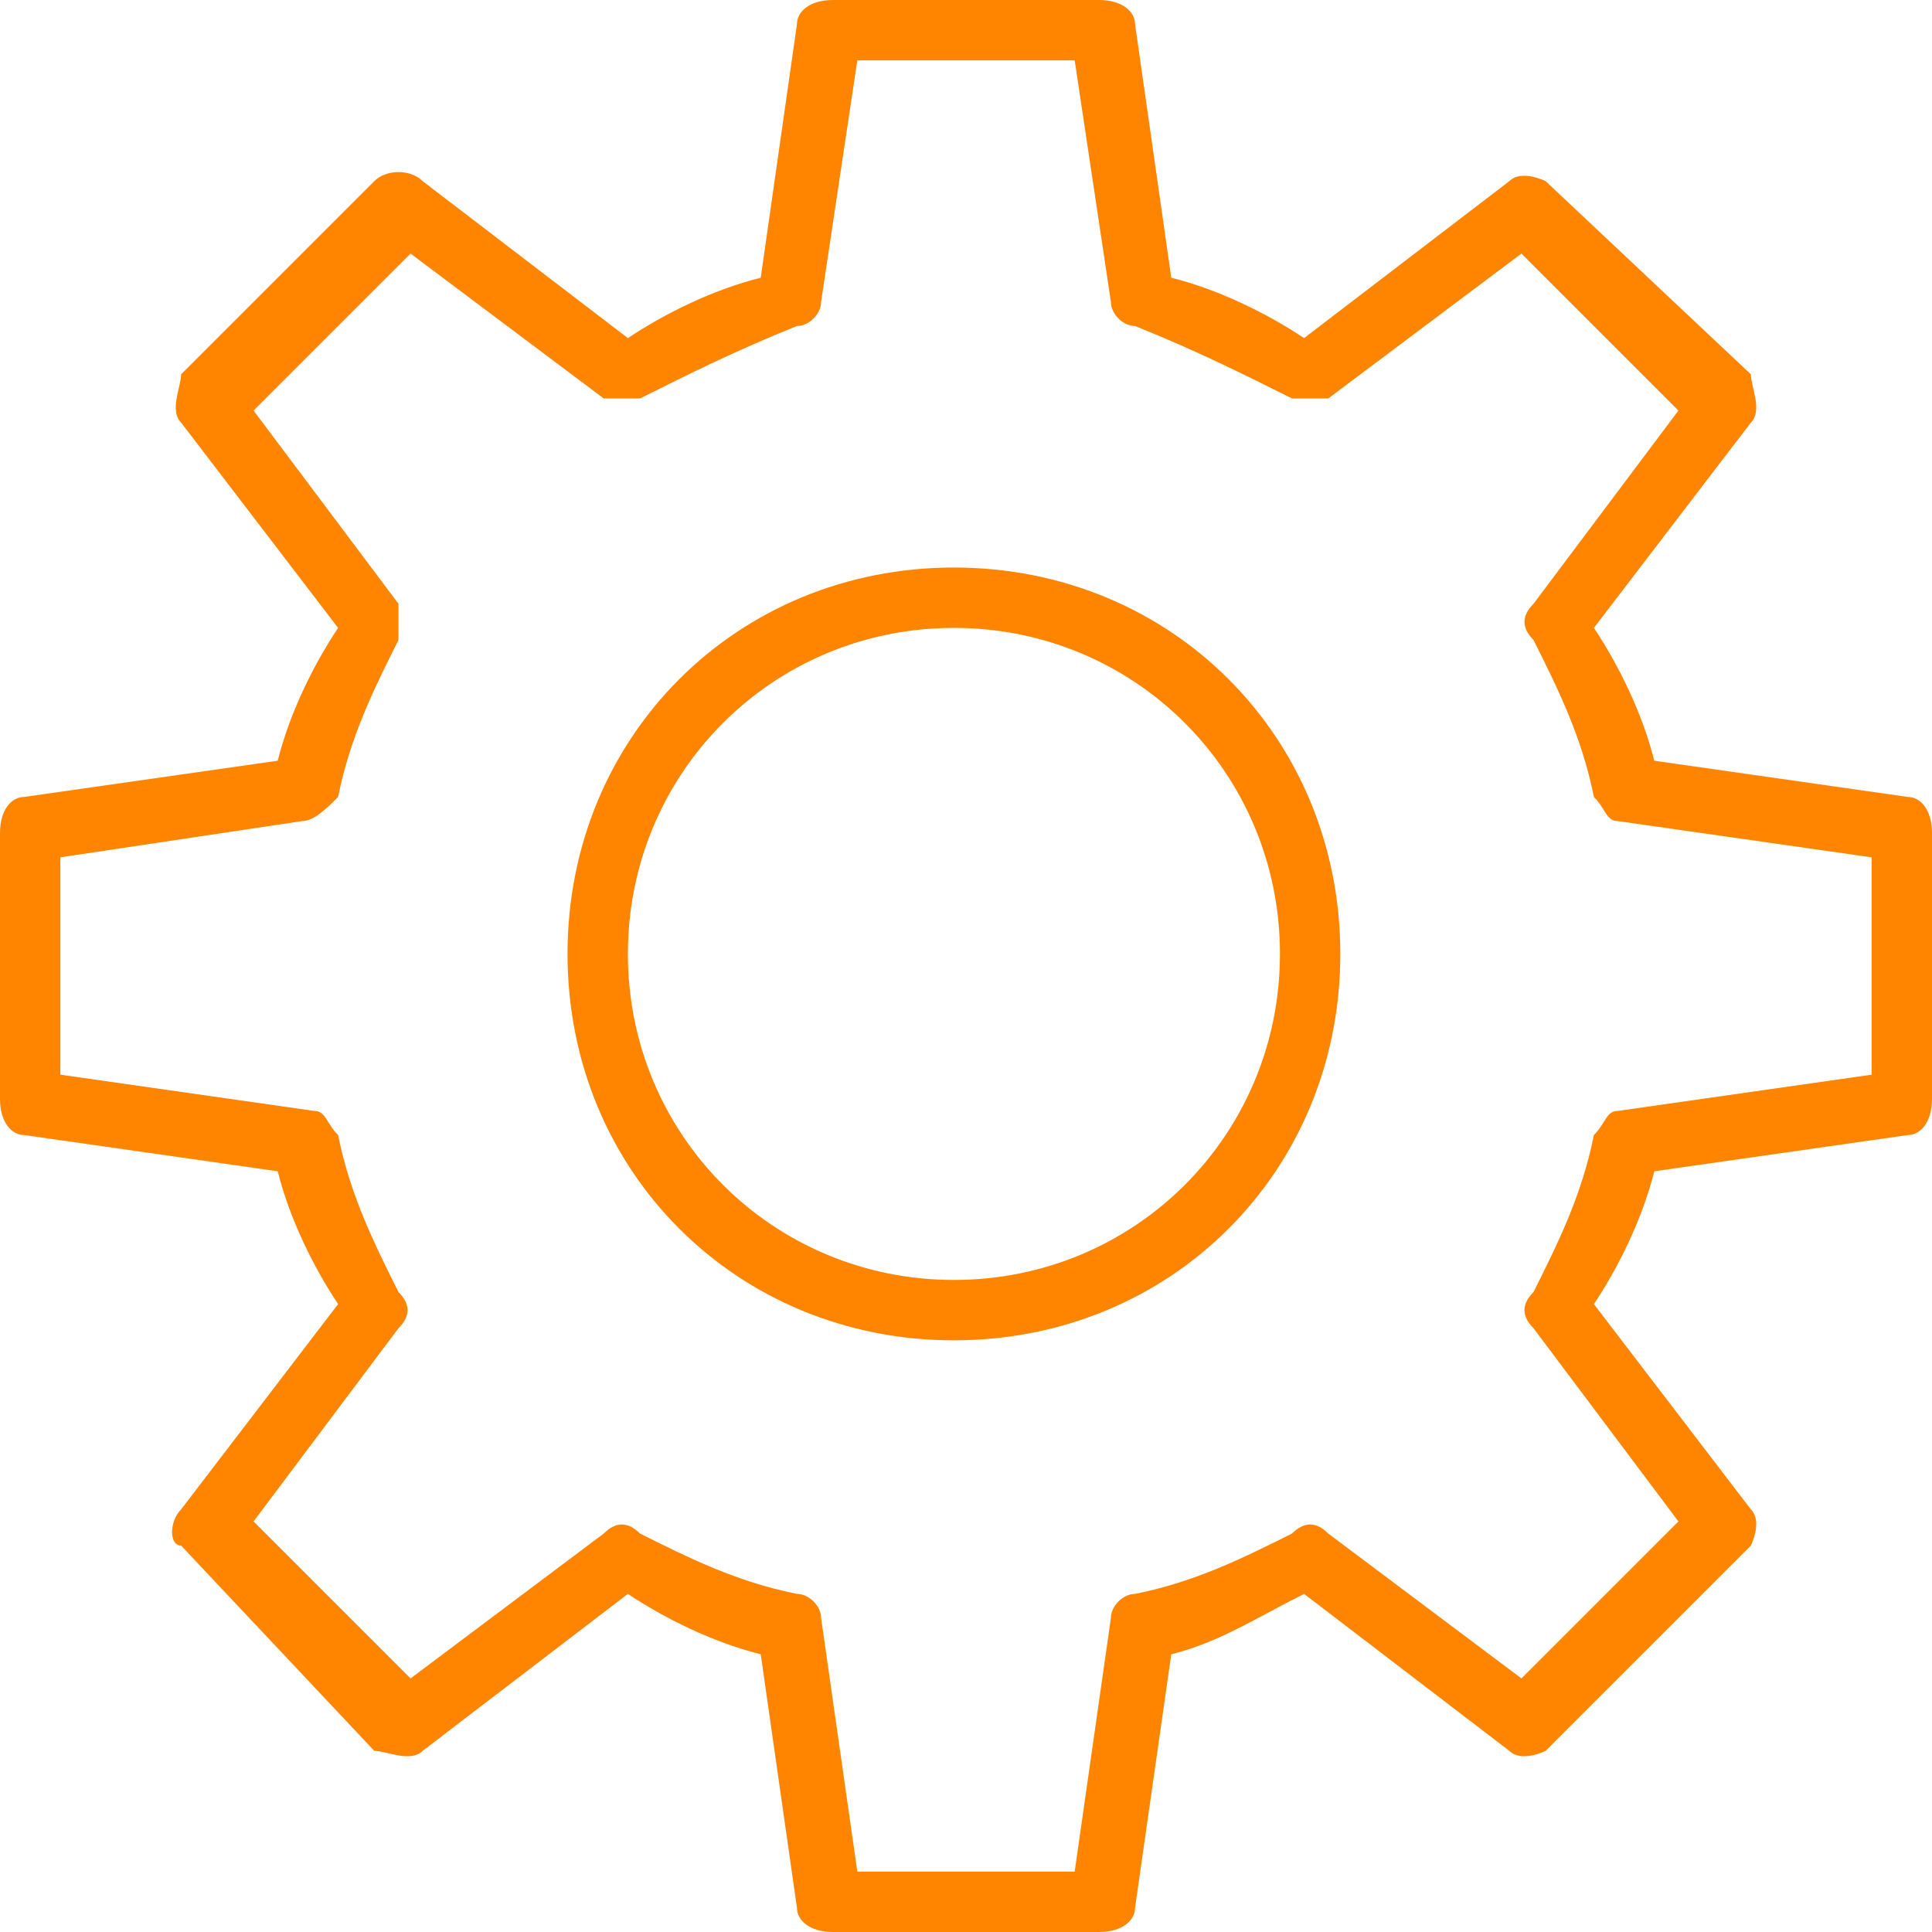
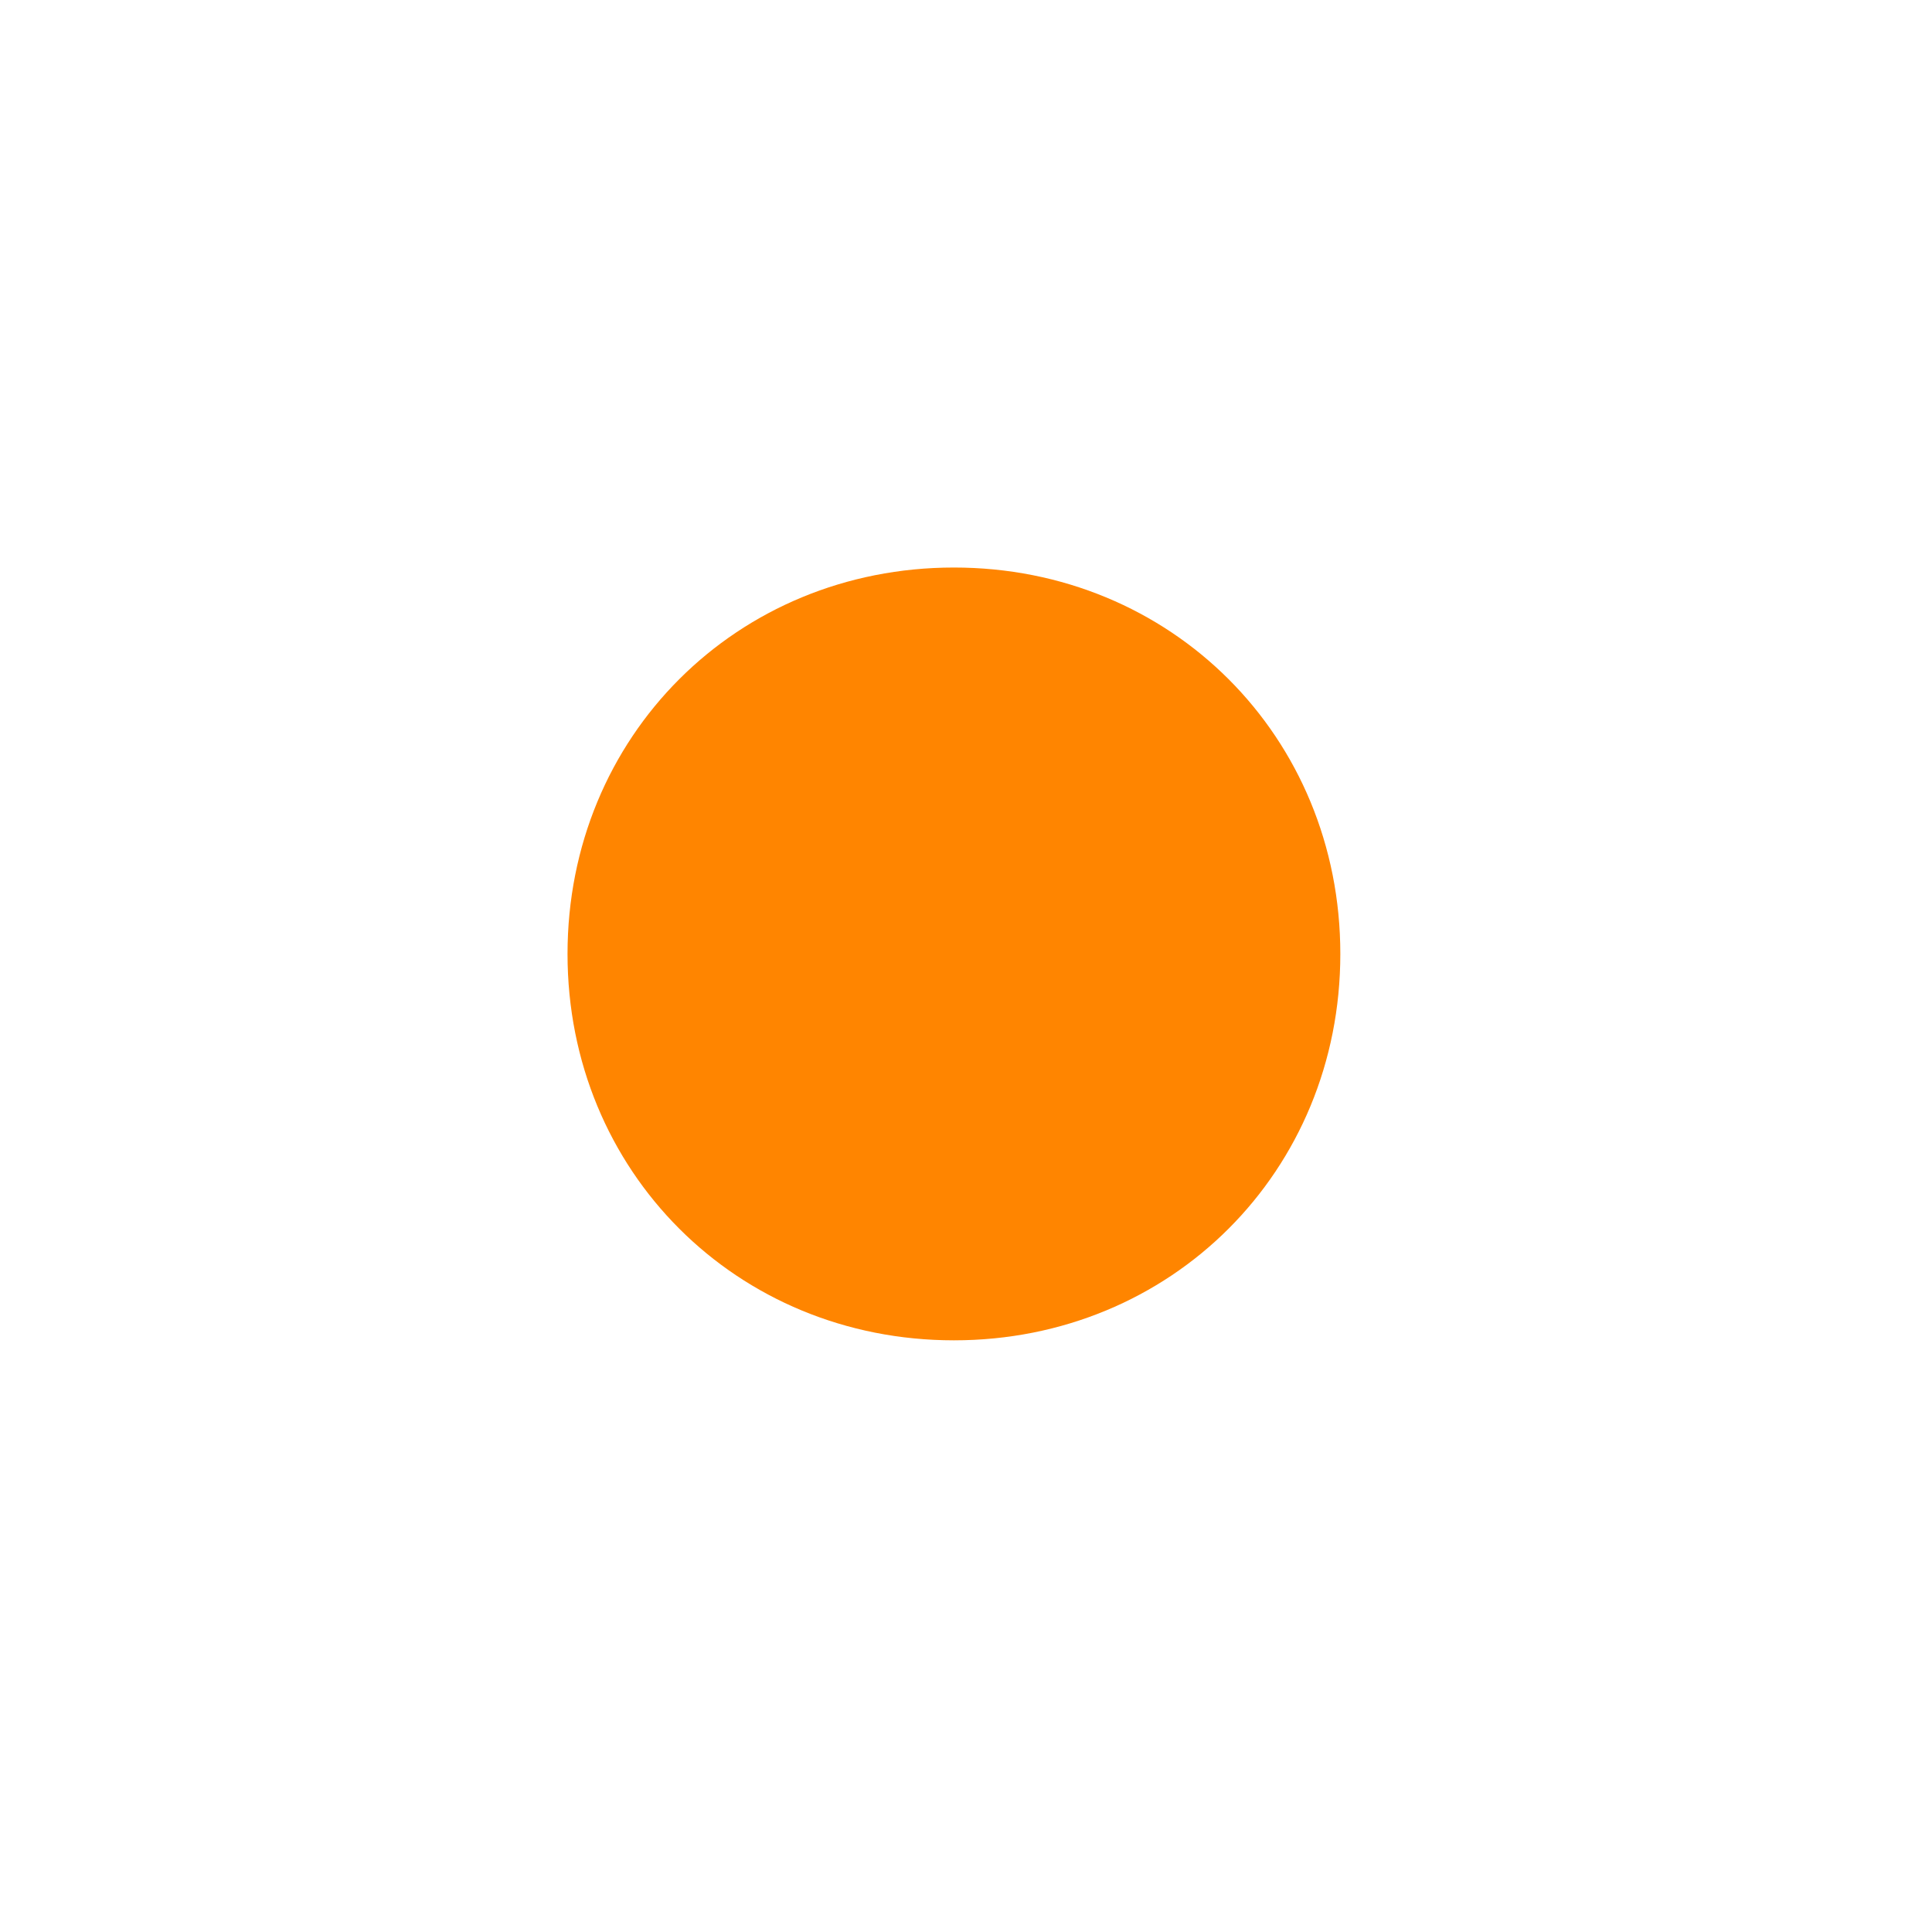
<svg xmlns="http://www.w3.org/2000/svg" xml:space="preserve" width="287px" height="287px" style="shape-rendering:geometricPrecision; text-rendering:geometricPrecision; image-rendering:optimizeQuality; fill-rule:evenodd; clip-rule:evenodd" viewBox="0 0 1.6 1.6">
  <defs>
    <style type="text/css">  .fil0 {fill:#FF8500;fill-rule:nonzero}  </style>
  </defs>
  <g id="Слой_x0020_1">
    <g id="_2588284422656">
      <g>
-         <path class="fil0" d="M0.79 0.47c-0.18,0 -0.32,0.14 -0.32,0.32 0,0.18 0.14,0.32 0.32,0.32 0.18,0 0.32,-0.14 0.32,-0.32 0,-0.18 -0.14,-0.32 -0.32,-0.32zm0 0.59c-0.15,0 -0.27,-0.12 -0.27,-0.27 0,-0.15 0.12,-0.27 0.27,-0.27 0.15,0 0.27,0.12 0.27,0.27 0,0.15 -0.12,0.27 -0.27,0.27z" />
-         <path class="fil0" d="M1.58 0.66l-0.21 -0.03c-0.01,-0.04 -0.03,-0.08 -0.05,-0.11l0.13 -0.17c0.01,-0.01 0,-0.03 0,-0.04l-0.17 -0.16c0,0 -0.02,-0.01 -0.03,0l-0.17 0.13c-0.03,-0.02 -0.07,-0.04 -0.11,-0.05l-0.03 -0.21c0,-0.01 -0.01,-0.02 -0.03,-0.02l-0.22 0c-0.02,0 -0.03,0.01 -0.03,0.02l-0.03 0.21c-0.04,0.01 -0.08,0.03 -0.11,0.05l-0.17 -0.13c-0.01,-0.01 -0.03,-0.01 -0.04,0l-0.16 0.16c0,0.01 -0.01,0.03 0,0.04l0.13 0.17c-0.02,0.03 -0.04,0.07 -0.05,0.11l-0.21 0.03c-0.01,0 -0.02,0.01 -0.02,0.03l0 0.22c0,0.02 0.01,0.03 0.02,0.03l0.21 0.03c0.01,0.04 0.03,0.08 0.05,0.11l-0.13 0.17c-0.01,0.01 -0.01,0.03 0,0.03l0.16 0.17c0.01,0 0.03,0.01 0.04,0l0.17 -0.13c0.03,0.02 0.07,0.04 0.11,0.05l0.03 0.21c0,0.01 0.01,0.02 0.03,0.02l0.22 0c0.02,0 0.03,-0.01 0.03,-0.02l0.03 -0.21c0.04,-0.01 0.07,-0.03 0.11,-0.05l0.17 0.13c0.01,0.01 0.03,0 0.03,0l0.17 -0.17c0,0 0.01,-0.02 0,-0.03l-0.13 -0.17c0.02,-0.03 0.04,-0.07 0.05,-0.11l0.21 -0.03c0.01,0 0.02,-0.01 0.02,-0.03l0 -0.22c0,-0.02 -0.01,-0.03 -0.02,-0.03zm-0.03 0.23l-0.21 0.03c-0.01,0 -0.01,0.01 -0.02,0.02 -0.01,0.05 -0.03,0.09 -0.05,0.13 -0.01,0.01 -0.01,0.02 0,0.03l0.12 0.16 -0.13 0.13 -0.16 -0.12c-0.01,-0.01 -0.02,-0.01 -0.03,0 -0.04,0.02 -0.08,0.04 -0.13,0.05 -0.01,0 -0.02,0.01 -0.02,0.02l-0.03 0.21 -0.18 0 -0.03 -0.21c0,-0.01 -0.01,-0.02 -0.02,-0.02 -0.05,-0.01 -0.09,-0.03 -0.13,-0.05 -0.01,-0.01 -0.02,-0.01 -0.03,0l-0.16 0.12 -0.13 -0.13 0.12 -0.16c0.01,-0.01 0.01,-0.02 0,-0.03 -0.02,-0.04 -0.04,-0.08 -0.05,-0.13 -0.01,-0.01 -0.01,-0.02 -0.02,-0.02l-0.21 -0.03 0 -0.18 0.2 -0.03c0.01,0 0.02,-0.01 0.03,-0.02 0.01,-0.05 0.03,-0.09 0.05,-0.13 0,-0.01 0,-0.02 0,-0.03l-0.12 -0.16 0.13 -0.13 0.16 0.12c0.01,0 0.02,0 0.03,0 0.04,-0.02 0.08,-0.04 0.13,-0.06 0.01,0 0.02,-0.01 0.02,-0.02l0.03 -0.2 0.18 0 0.03 0.2c0,0.01 0.01,0.02 0.02,0.02 0.05,0.02 0.09,0.04 0.13,0.06 0.01,0 0.02,0 0.03,0l0.16 -0.12 0.13 0.13 -0.12 0.16c-0.01,0.01 -0.01,0.02 0,0.03 0.02,0.04 0.04,0.08 0.05,0.13 0.01,0.01 0.01,0.02 0.02,0.02l0.21 0.03 0 0.18 0 0z" />
+         <path class="fil0" d="M0.79 0.47c-0.18,0 -0.32,0.14 -0.32,0.32 0,0.18 0.14,0.32 0.32,0.32 0.18,0 0.32,-0.14 0.32,-0.32 0,-0.18 -0.14,-0.32 -0.32,-0.32zm0 0.59z" />
      </g>
    </g>
  </g>
</svg>